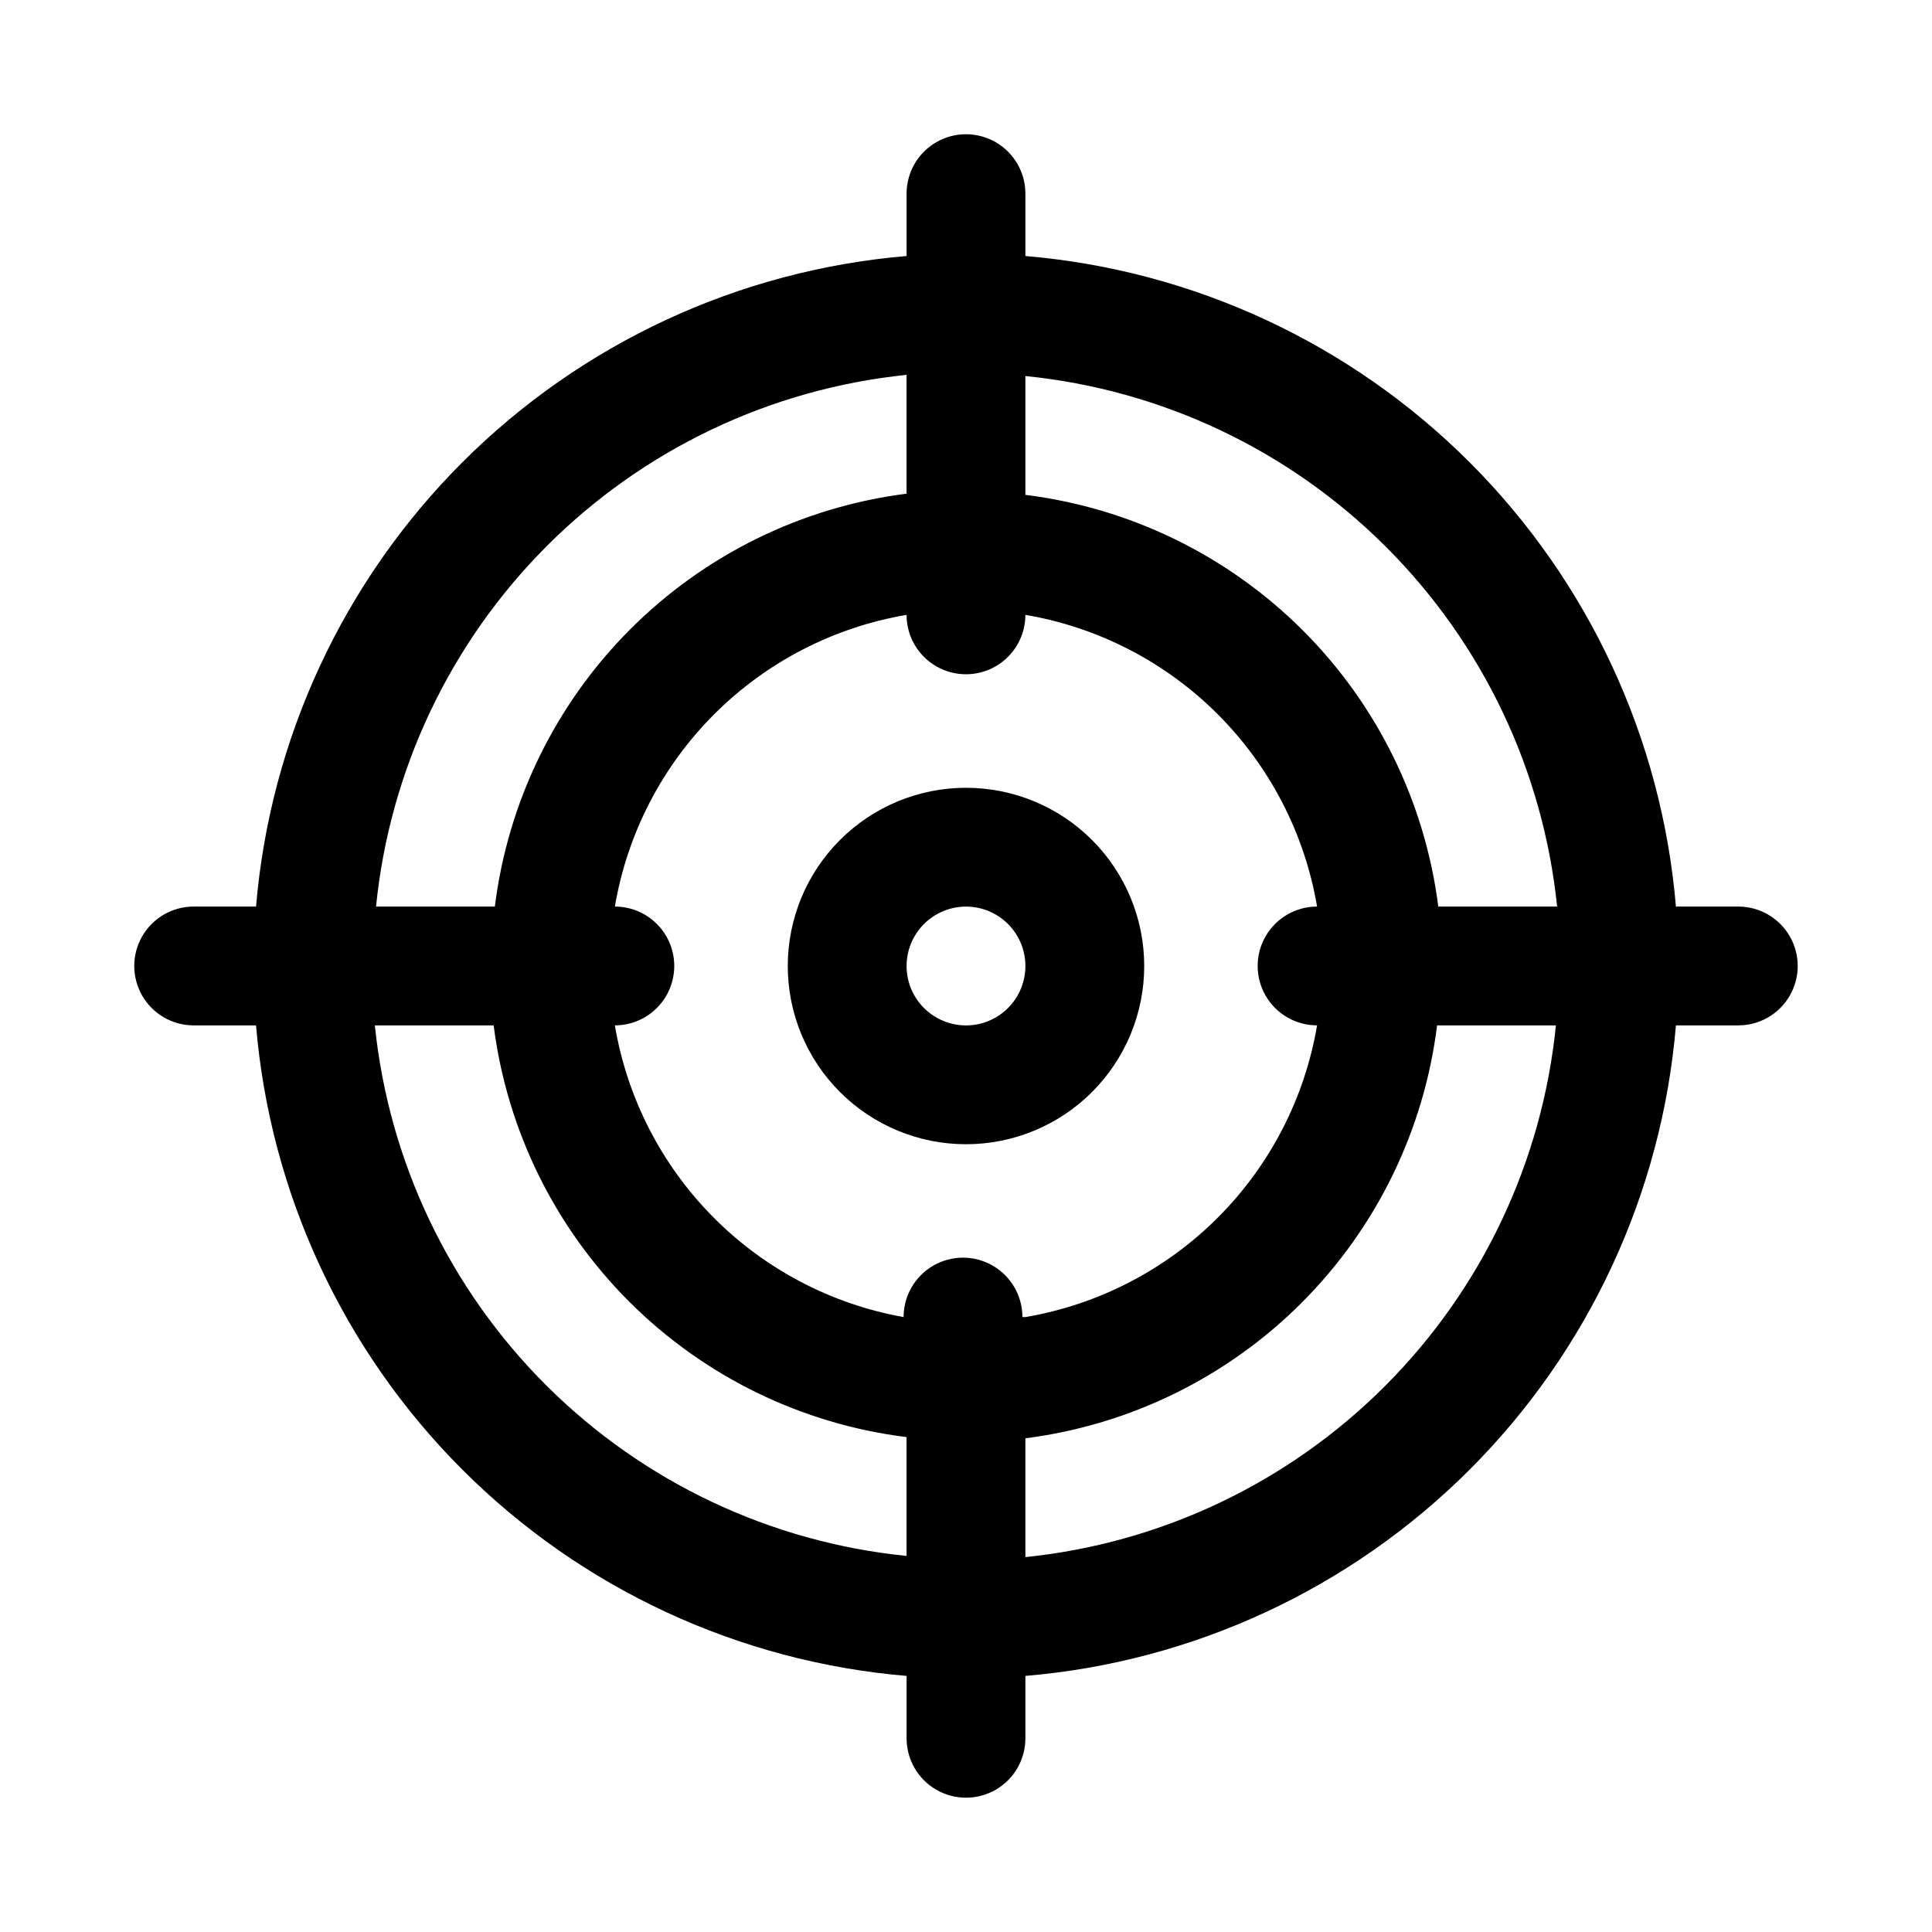
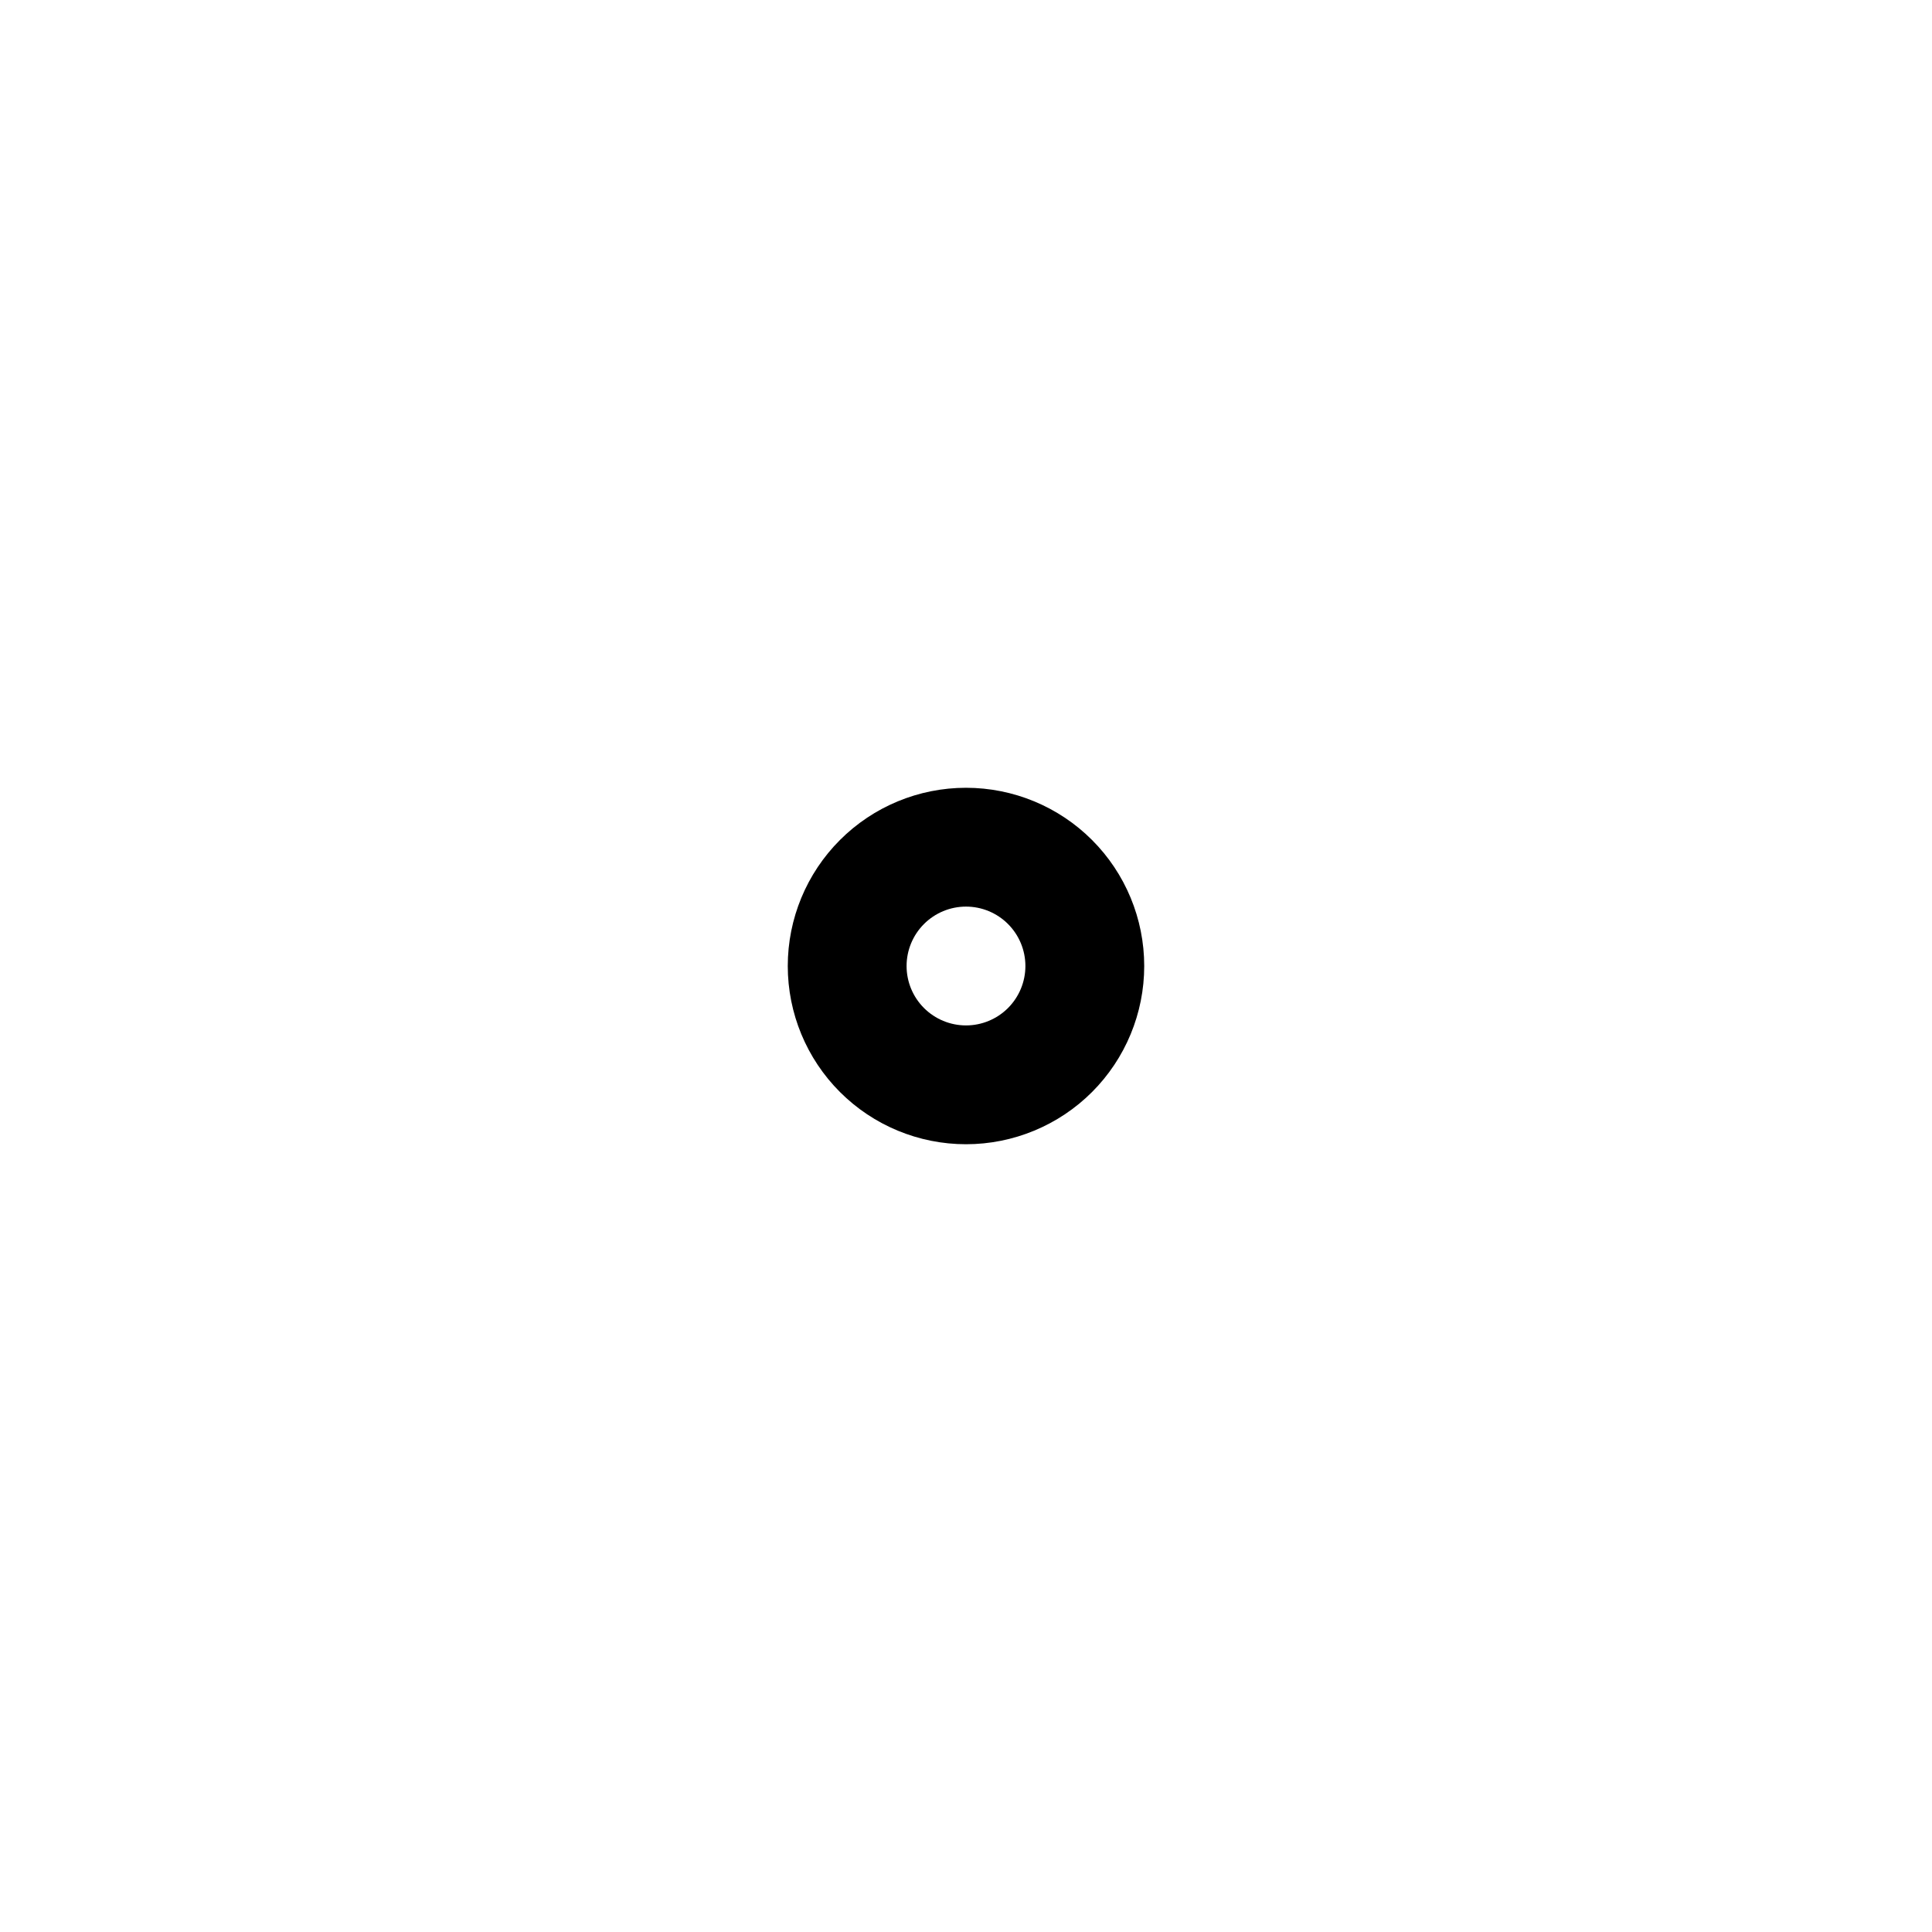
<svg xmlns="http://www.w3.org/2000/svg" fill="#000000" width="800px" height="800px" version="1.1" viewBox="144 144 512 512">
  <g>
    <path d="m400 352.77c-12.527 0-24.543 4.977-33.398 13.836-8.859 8.855-13.836 20.871-13.836 33.398 0 12.523 4.977 24.539 13.836 33.398 8.855 8.855 20.871 13.832 33.398 13.832 12.523 0 24.539-4.977 33.398-13.832 8.855-8.859 13.832-20.875 13.832-33.398 0-12.527-4.977-24.543-13.832-33.398-8.859-8.859-20.875-13.836-33.398-13.836zm0 62.977c-4.176 0-8.18-1.66-11.133-4.609-2.953-2.953-4.613-6.957-4.613-11.133s1.66-8.18 4.613-11.133c2.953-2.953 6.957-4.613 11.133-4.613s8.18 1.66 11.133 4.613c2.949 2.953 4.609 6.957 4.609 11.133s-1.66 8.18-4.609 11.133c-2.953 2.949-6.957 4.609-11.133 4.609z" />
-     <path d="m604.67 384.25h-16.531c-3.746-44.469-23.113-86.172-54.668-117.73-31.555-31.555-73.262-50.922-117.73-54.672v-16.531c0-5.625-3-10.82-7.871-13.633s-10.875-2.812-15.746 0-7.871 8.008-7.871 13.633v16.531c-44.469 3.75-86.172 23.117-117.73 54.672-31.555 31.555-50.922 73.258-54.672 117.73h-16.531c-5.625 0-10.82 3-13.633 7.871s-2.812 10.875 0 15.746 8.008 7.871 13.633 7.871h16.531c3.75 44.469 23.117 86.176 54.672 117.73 31.555 31.555 73.258 50.922 117.73 54.668v16.531c0 5.625 3 10.82 7.871 13.633s10.875 2.812 15.746 0 7.871-8.008 7.871-13.633v-16.531c44.469-3.746 86.176-23.113 117.73-54.668 31.555-31.555 50.922-73.262 54.668-117.73h16.531c5.625 0 10.82-3 13.633-7.871s2.812-10.875 0-15.746-8.008-7.871-13.633-7.871zm-48.02 0h-31.488c-3.531-27.758-16.199-53.547-36.012-73.305-19.816-19.754-45.645-32.352-73.41-35.801v-31.488c36.086 3.617 69.82 19.586 95.492 45.203 25.676 25.617 41.719 59.312 45.418 95.391zm-141.7 108.79c0-5.625-3.004-10.824-7.875-13.637-4.871-2.812-10.871-2.812-15.742 0s-7.871 8.012-7.871 13.637c-19.168-3.43-36.805-12.699-50.5-26.535-13.699-13.836-22.785-31.57-26.016-50.77 5.621 0 10.82-3 13.633-7.871s2.812-10.875 0-15.746-8.012-7.871-13.633-7.871c3.281-19.309 12.48-37.121 26.332-50.969 13.848-13.852 31.66-23.051 50.969-26.332 0 5.621 3 10.82 7.871 13.633s10.875 2.812 15.746 0 7.871-8.012 7.871-13.633c19.309 3.281 37.121 12.48 50.973 26.332 13.848 13.848 23.051 31.66 26.332 50.969-5.625 0-10.824 3-13.637 7.871s-2.812 10.875 0 15.746 8.012 7.871 13.637 7.871c-3.281 19.309-12.484 37.121-26.332 50.973-13.852 13.848-31.664 23.051-50.973 26.332zm-30.703-249.7v31.488c-27.758 3.531-53.547 16.199-73.305 36.016-19.754 19.812-32.352 45.641-35.801 73.406h-31.488c3.617-36.086 19.586-69.816 45.203-95.492 25.617-25.676 59.312-41.715 95.391-45.418zm-140.91 172.4h31.488c3.531 27.758 16.199 53.547 36.016 73.305 19.812 19.758 45.641 32.352 73.406 35.801v31.488c-36.086-3.617-69.816-19.586-95.492-45.203-25.676-25.617-41.715-59.312-45.418-95.391zm172.4 140.91v-31.488c27.758-3.531 53.547-16.199 73.305-36.012 19.758-19.816 32.352-45.645 35.801-73.41h31.488c-3.617 36.086-19.586 69.82-45.203 95.492-25.617 25.676-59.312 41.719-95.391 45.418z" />
  </g>
</svg>